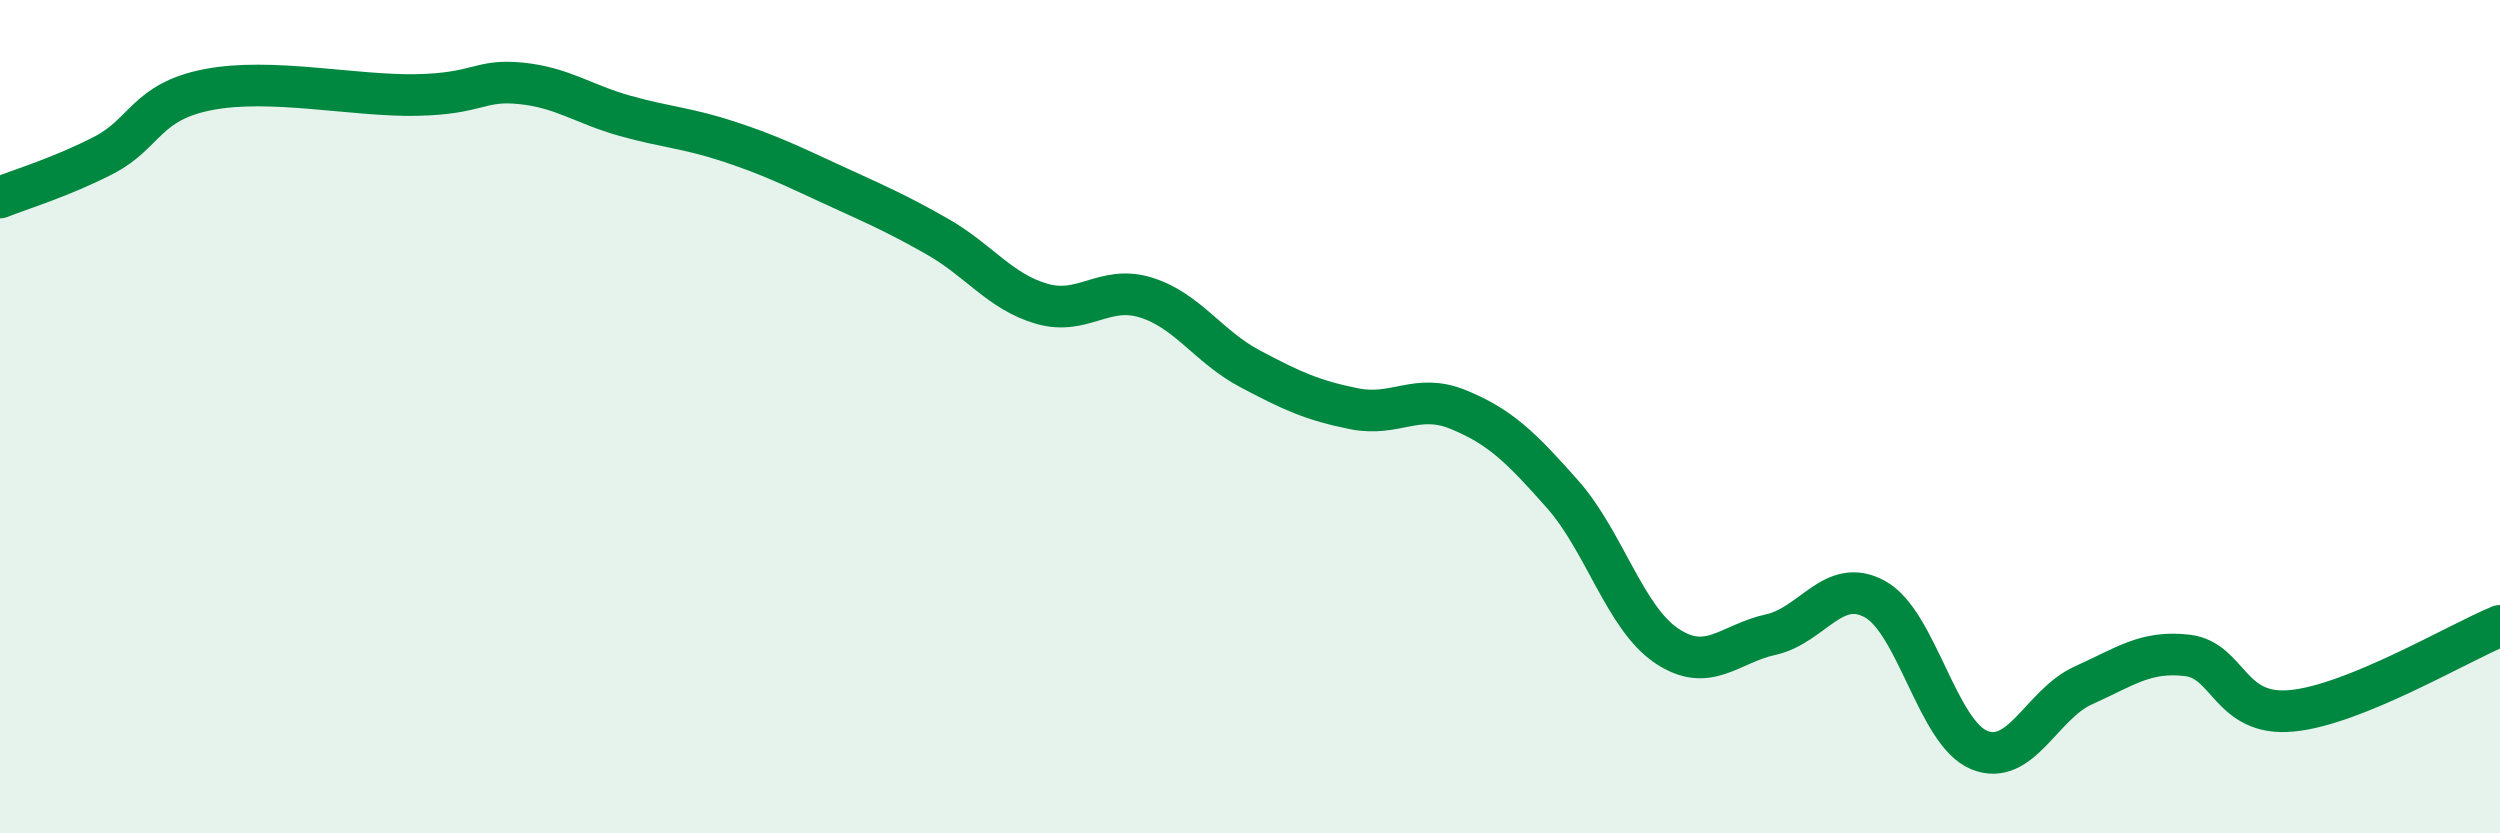
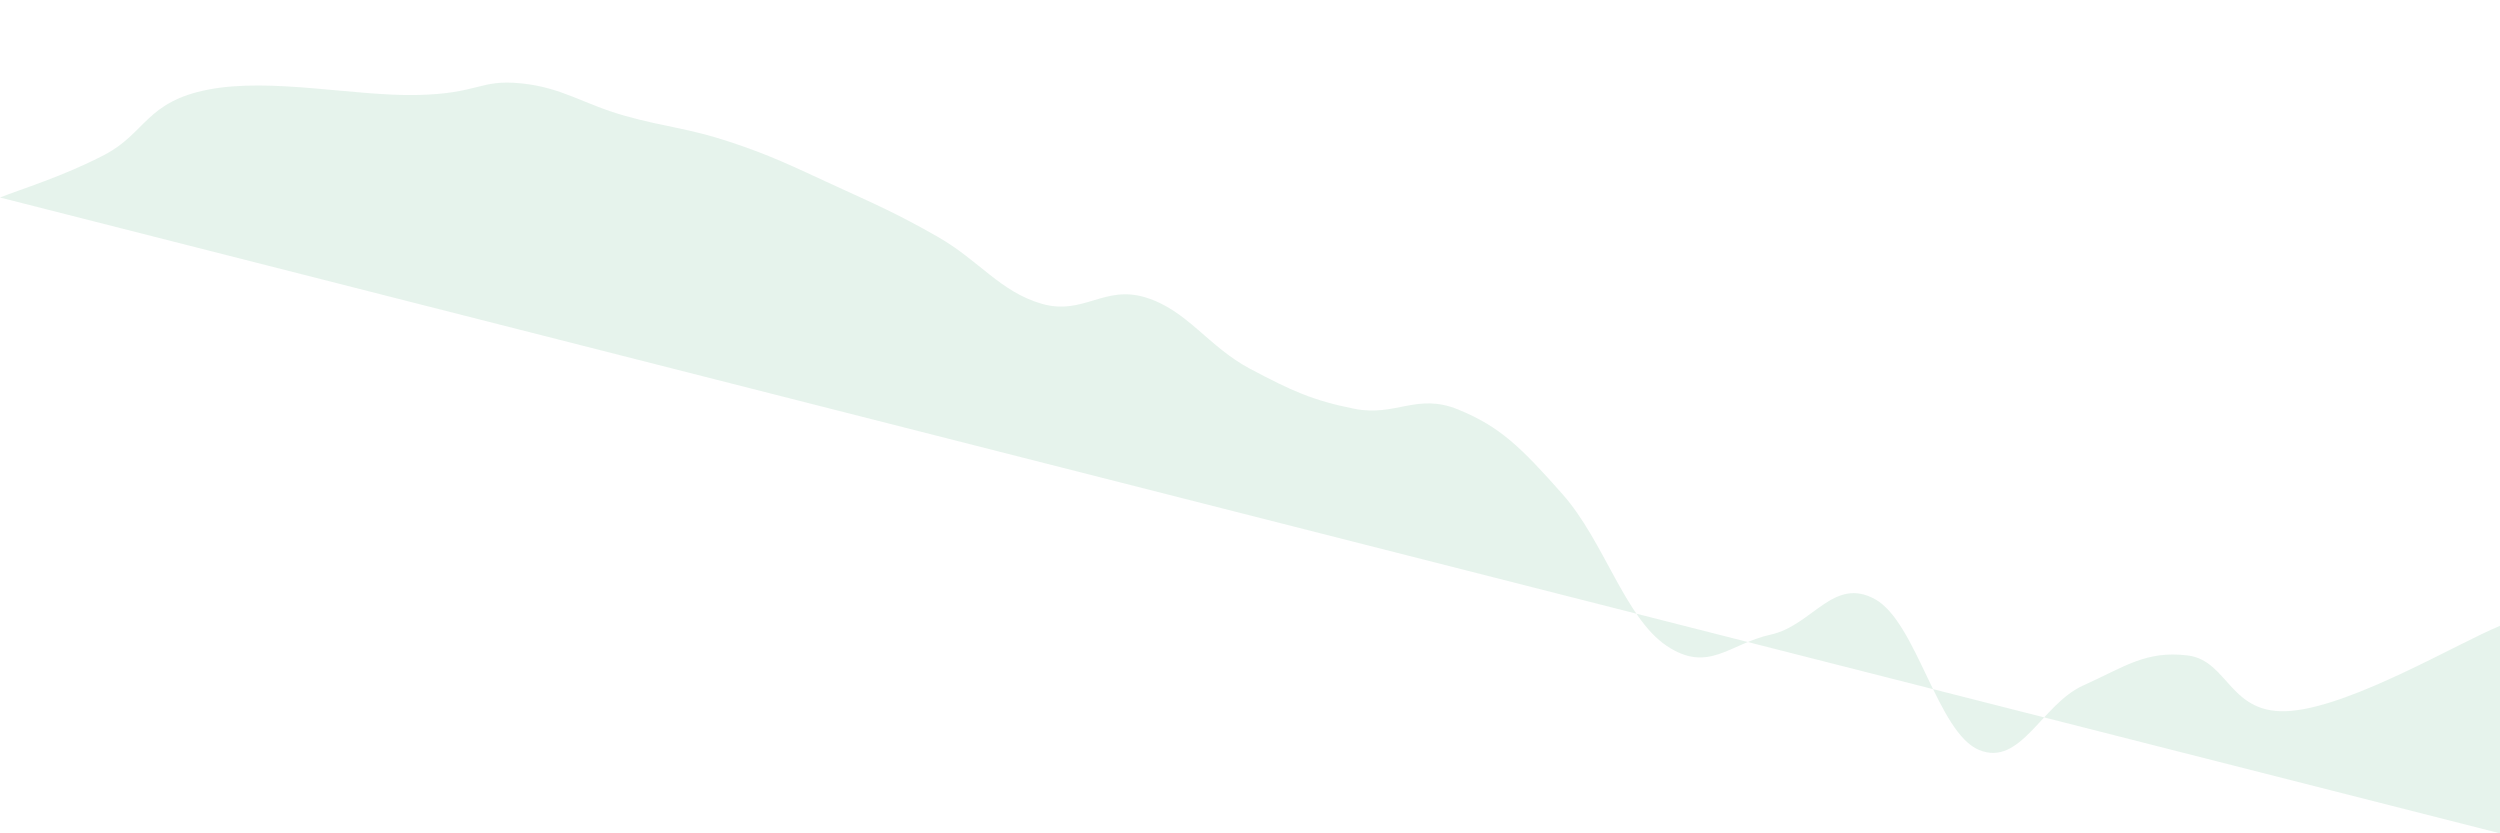
<svg xmlns="http://www.w3.org/2000/svg" width="60" height="20" viewBox="0 0 60 20">
-   <path d="M 0,4.74 C 0.5,4.54 1.5,4.24 2.5,3.72 C 3.5,3.2 3.5,2.44 5,2.15 C 6.5,1.86 8.5,2.31 10,2.28 C 11.5,2.25 11.5,1.9 12.5,2 C 13.5,2.1 14,2.5 15,2.78 C 16,3.06 16.5,3.07 17.5,3.4 C 18.5,3.73 19,3.98 20,4.44 C 21,4.9 21.5,5.11 22.5,5.68 C 23.5,6.25 24,7 25,7.29 C 26,7.58 26.5,6.83 27.5,7.14 C 28.5,7.45 29,8.32 30,8.85 C 31,9.38 31.5,9.61 32.5,9.81 C 33.5,10.01 34,9.42 35,9.83 C 36,10.24 36.5,10.73 37.5,11.86 C 38.5,12.99 39,14.83 40,15.5 C 41,16.17 41.5,15.45 42.5,15.23 C 43.5,15.01 44,13.83 45,14.38 C 46,14.93 46.5,17.59 47.5,18 C 48.5,18.41 49,16.9 50,16.45 C 51,16 51.5,15.61 52.5,15.73 C 53.5,15.85 53.5,17.2 55,17.06 C 56.5,16.92 59,15.43 60,15.02L60 20L0 20Z" fill="#008740" opacity="0.1" stroke-linecap="round" stroke-linejoin="round" />
-   <path d="M 0,4.74 C 0.5,4.54 1.5,4.24 2.5,3.72 C 3.5,3.2 3.5,2.44 5,2.15 C 6.5,1.86 8.5,2.31 10,2.28 C 11.5,2.25 11.5,1.9 12.5,2 C 13.5,2.1 14,2.5 15,2.78 C 16,3.06 16.5,3.07 17.5,3.4 C 18.5,3.73 19,3.98 20,4.44 C 21,4.9 21.5,5.11 22.5,5.68 C 23.5,6.25 24,7 25,7.29 C 26,7.58 26.5,6.83 27.5,7.14 C 28.5,7.45 29,8.32 30,8.85 C 31,9.38 31.5,9.61 32.5,9.81 C 33.5,10.01 34,9.42 35,9.83 C 36,10.24 36.5,10.73 37.5,11.86 C 38.5,12.99 39,14.83 40,15.5 C 41,16.17 41.5,15.45 42.5,15.23 C 43.5,15.01 44,13.83 45,14.38 C 46,14.93 46.5,17.59 47.5,18 C 48.5,18.41 49,16.9 50,16.45 C 51,16 51.5,15.61 52.5,15.73 C 53.5,15.85 53.5,17.2 55,17.06 C 56.5,16.92 59,15.43 60,15.02" stroke="#008740" stroke-width="1" fill="none" stroke-linecap="round" stroke-linejoin="round" />
+   <path d="M 0,4.74 C 0.5,4.54 1.5,4.24 2.5,3.72 C 3.5,3.2 3.5,2.44 5,2.15 C 6.5,1.86 8.5,2.31 10,2.28 C 11.5,2.25 11.5,1.9 12.5,2 C 13.5,2.1 14,2.5 15,2.78 C 16,3.06 16.5,3.07 17.5,3.4 C 18.5,3.73 19,3.98 20,4.44 C 21,4.9 21.5,5.11 22.5,5.68 C 23.5,6.25 24,7 25,7.29 C 26,7.58 26.5,6.83 27.5,7.14 C 28.5,7.45 29,8.32 30,8.85 C 31,9.38 31.5,9.61 32.5,9.81 C 33.5,10.01 34,9.42 35,9.83 C 36,10.24 36.5,10.73 37.5,11.86 C 38.5,12.99 39,14.83 40,15.5 C 41,16.17 41.5,15.45 42.5,15.23 C 43.5,15.01 44,13.83 45,14.38 C 46,14.93 46.5,17.59 47.5,18 C 48.5,18.41 49,16.9 50,16.45 C 51,16 51.5,15.61 52.5,15.73 C 53.5,15.85 53.5,17.2 55,17.06 C 56.5,16.92 59,15.43 60,15.02L60 20Z" fill="#008740" opacity="0.1" stroke-linecap="round" stroke-linejoin="round" />
</svg>